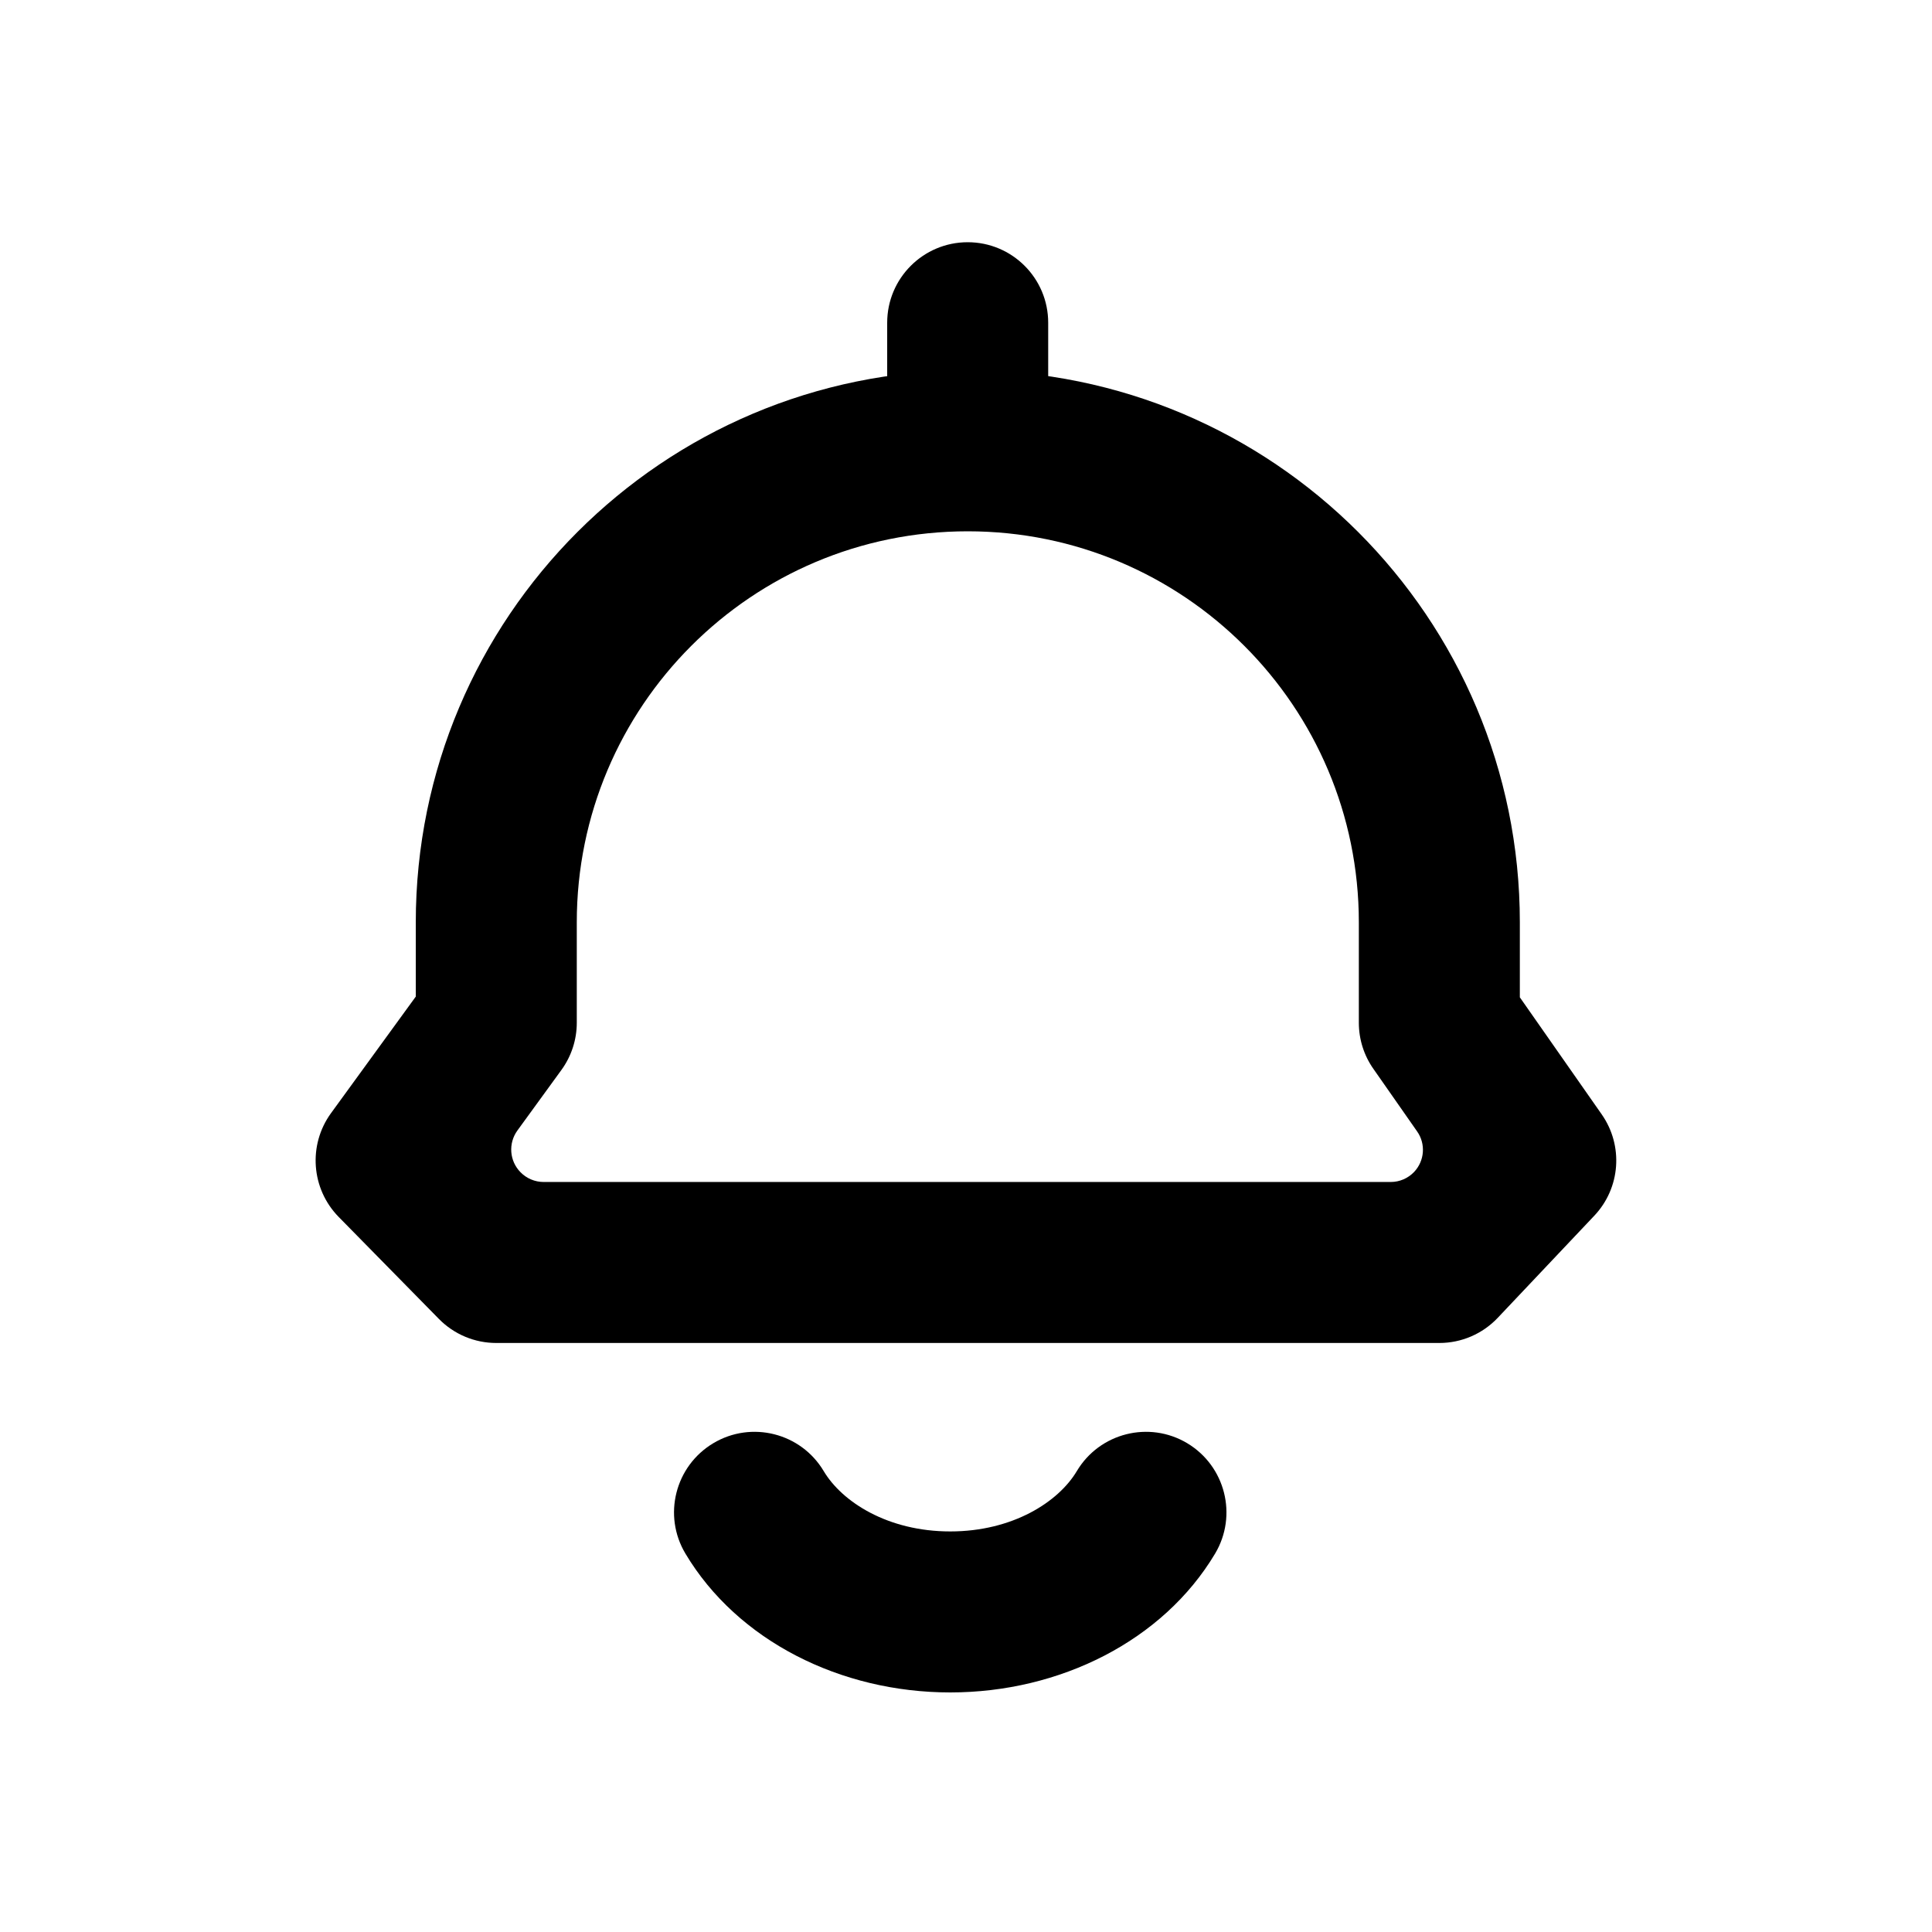
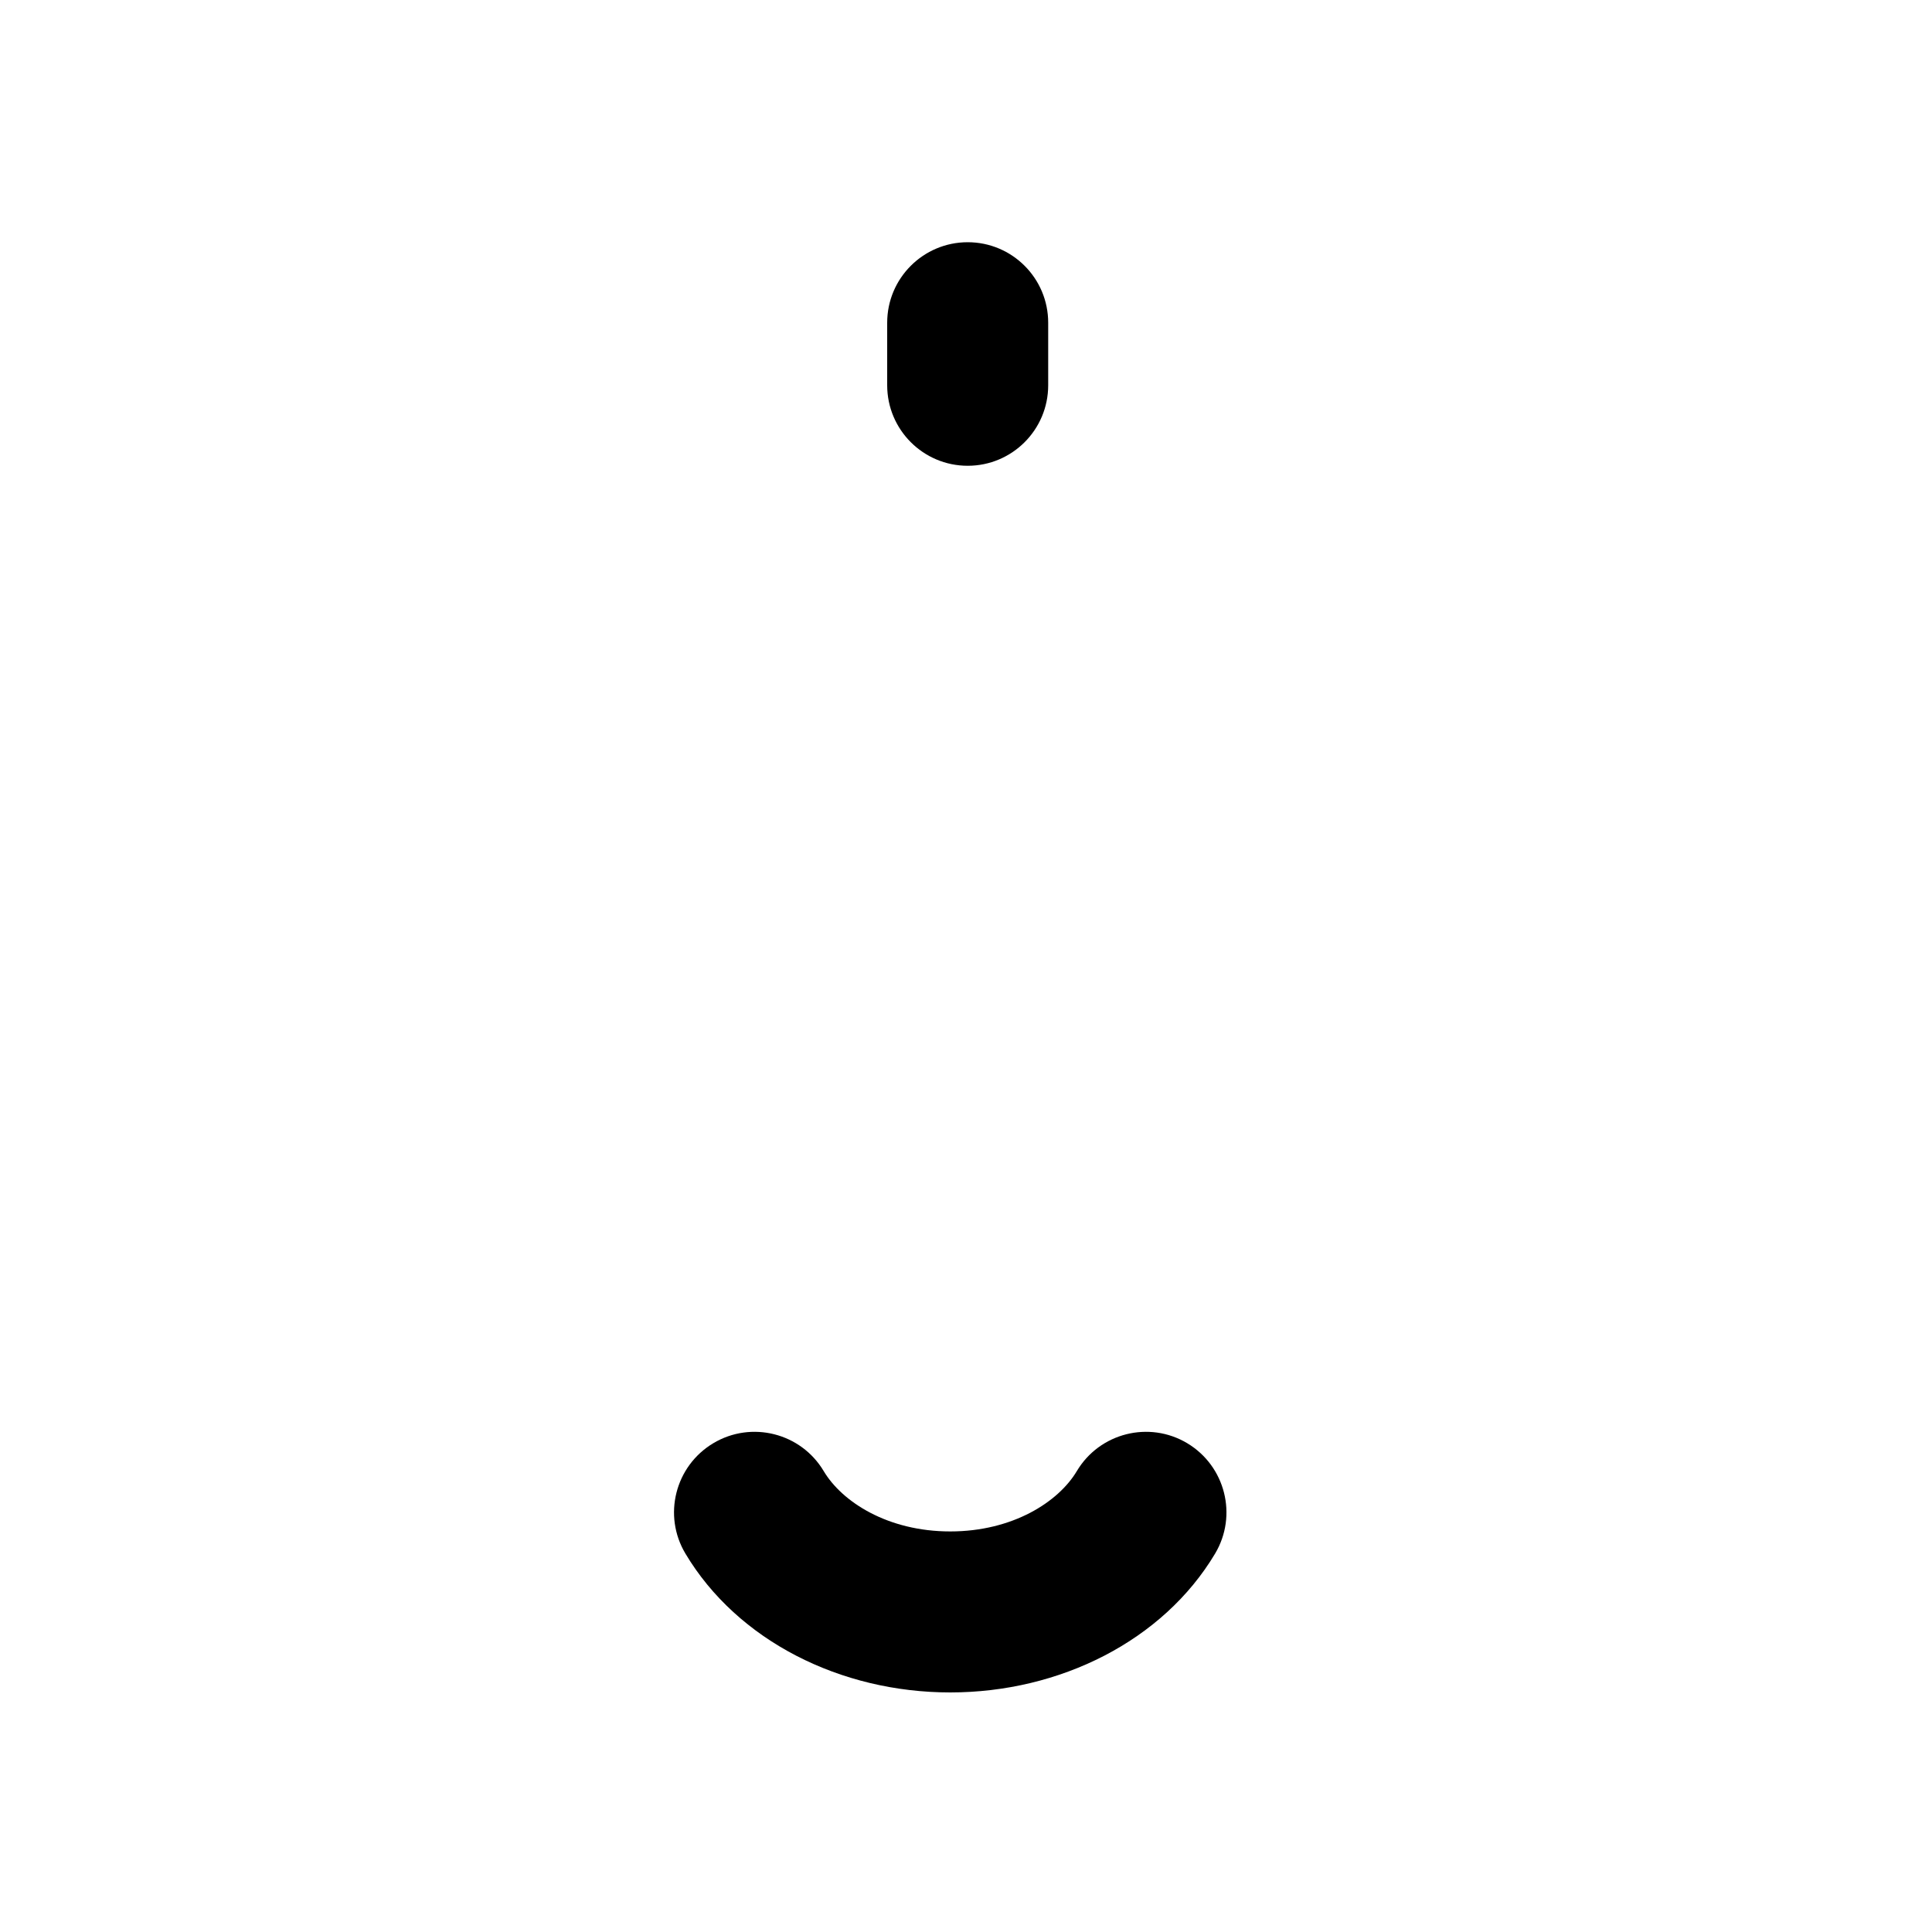
<svg xmlns="http://www.w3.org/2000/svg" width="24" height="24" viewBox="0 0 24 24" fill="none">
-   <path fill-rule="evenodd" clip-rule="evenodd" d="M5.165 11.458C5.165 7.67 8.235 4.6 12.022 4.6C15.809 4.6 18.88 7.67 18.88 11.458V12.389L19.897 13.843C20.169 14.232 20.131 14.758 19.804 15.103L18.606 16.37C18.417 16.57 18.155 16.683 17.88 16.683H6.165C5.896 16.683 5.639 16.575 5.451 16.383L4.207 15.117C3.865 14.768 3.825 14.223 4.112 13.828L5.165 12.38V11.458ZM12.022 6.6C9.339 6.6 7.165 8.775 7.165 11.458V12.705C7.165 12.916 7.098 13.122 6.973 13.293L6.427 14.044C6.312 14.203 6.328 14.422 6.466 14.562C6.541 14.639 6.645 14.683 6.753 14.683H17.277C17.387 14.683 17.492 14.637 17.567 14.558C17.697 14.42 17.713 14.21 17.604 14.055L17.061 13.278C16.943 13.11 16.88 12.91 16.88 12.705V11.458C16.88 8.775 14.705 6.6 12.022 6.6Z" fill="black" />
  <path fill-rule="evenodd" clip-rule="evenodd" d="M12.021 3.009C12.574 3.009 13.021 3.457 13.021 4.009L13.021 4.786C13.021 5.338 12.574 5.786 12.021 5.786C11.469 5.786 11.021 5.338 11.021 4.786L11.021 4.009C11.021 3.457 11.469 3.009 12.021 3.009Z" fill="black" />
  <path fill-rule="evenodd" clip-rule="evenodd" d="M8.861 17.928C9.335 17.645 9.949 17.8 10.232 18.274C10.46 18.657 11.028 19.024 11.804 19.024C12.581 19.024 13.149 18.657 13.377 18.274C13.66 17.8 14.274 17.645 14.748 17.928C15.222 18.212 15.377 18.826 15.094 19.3C14.448 20.382 13.167 21.024 11.804 21.024C10.442 21.024 9.161 20.382 8.515 19.3C8.231 18.826 8.386 18.212 8.861 17.928Z" fill="black" />
</svg>